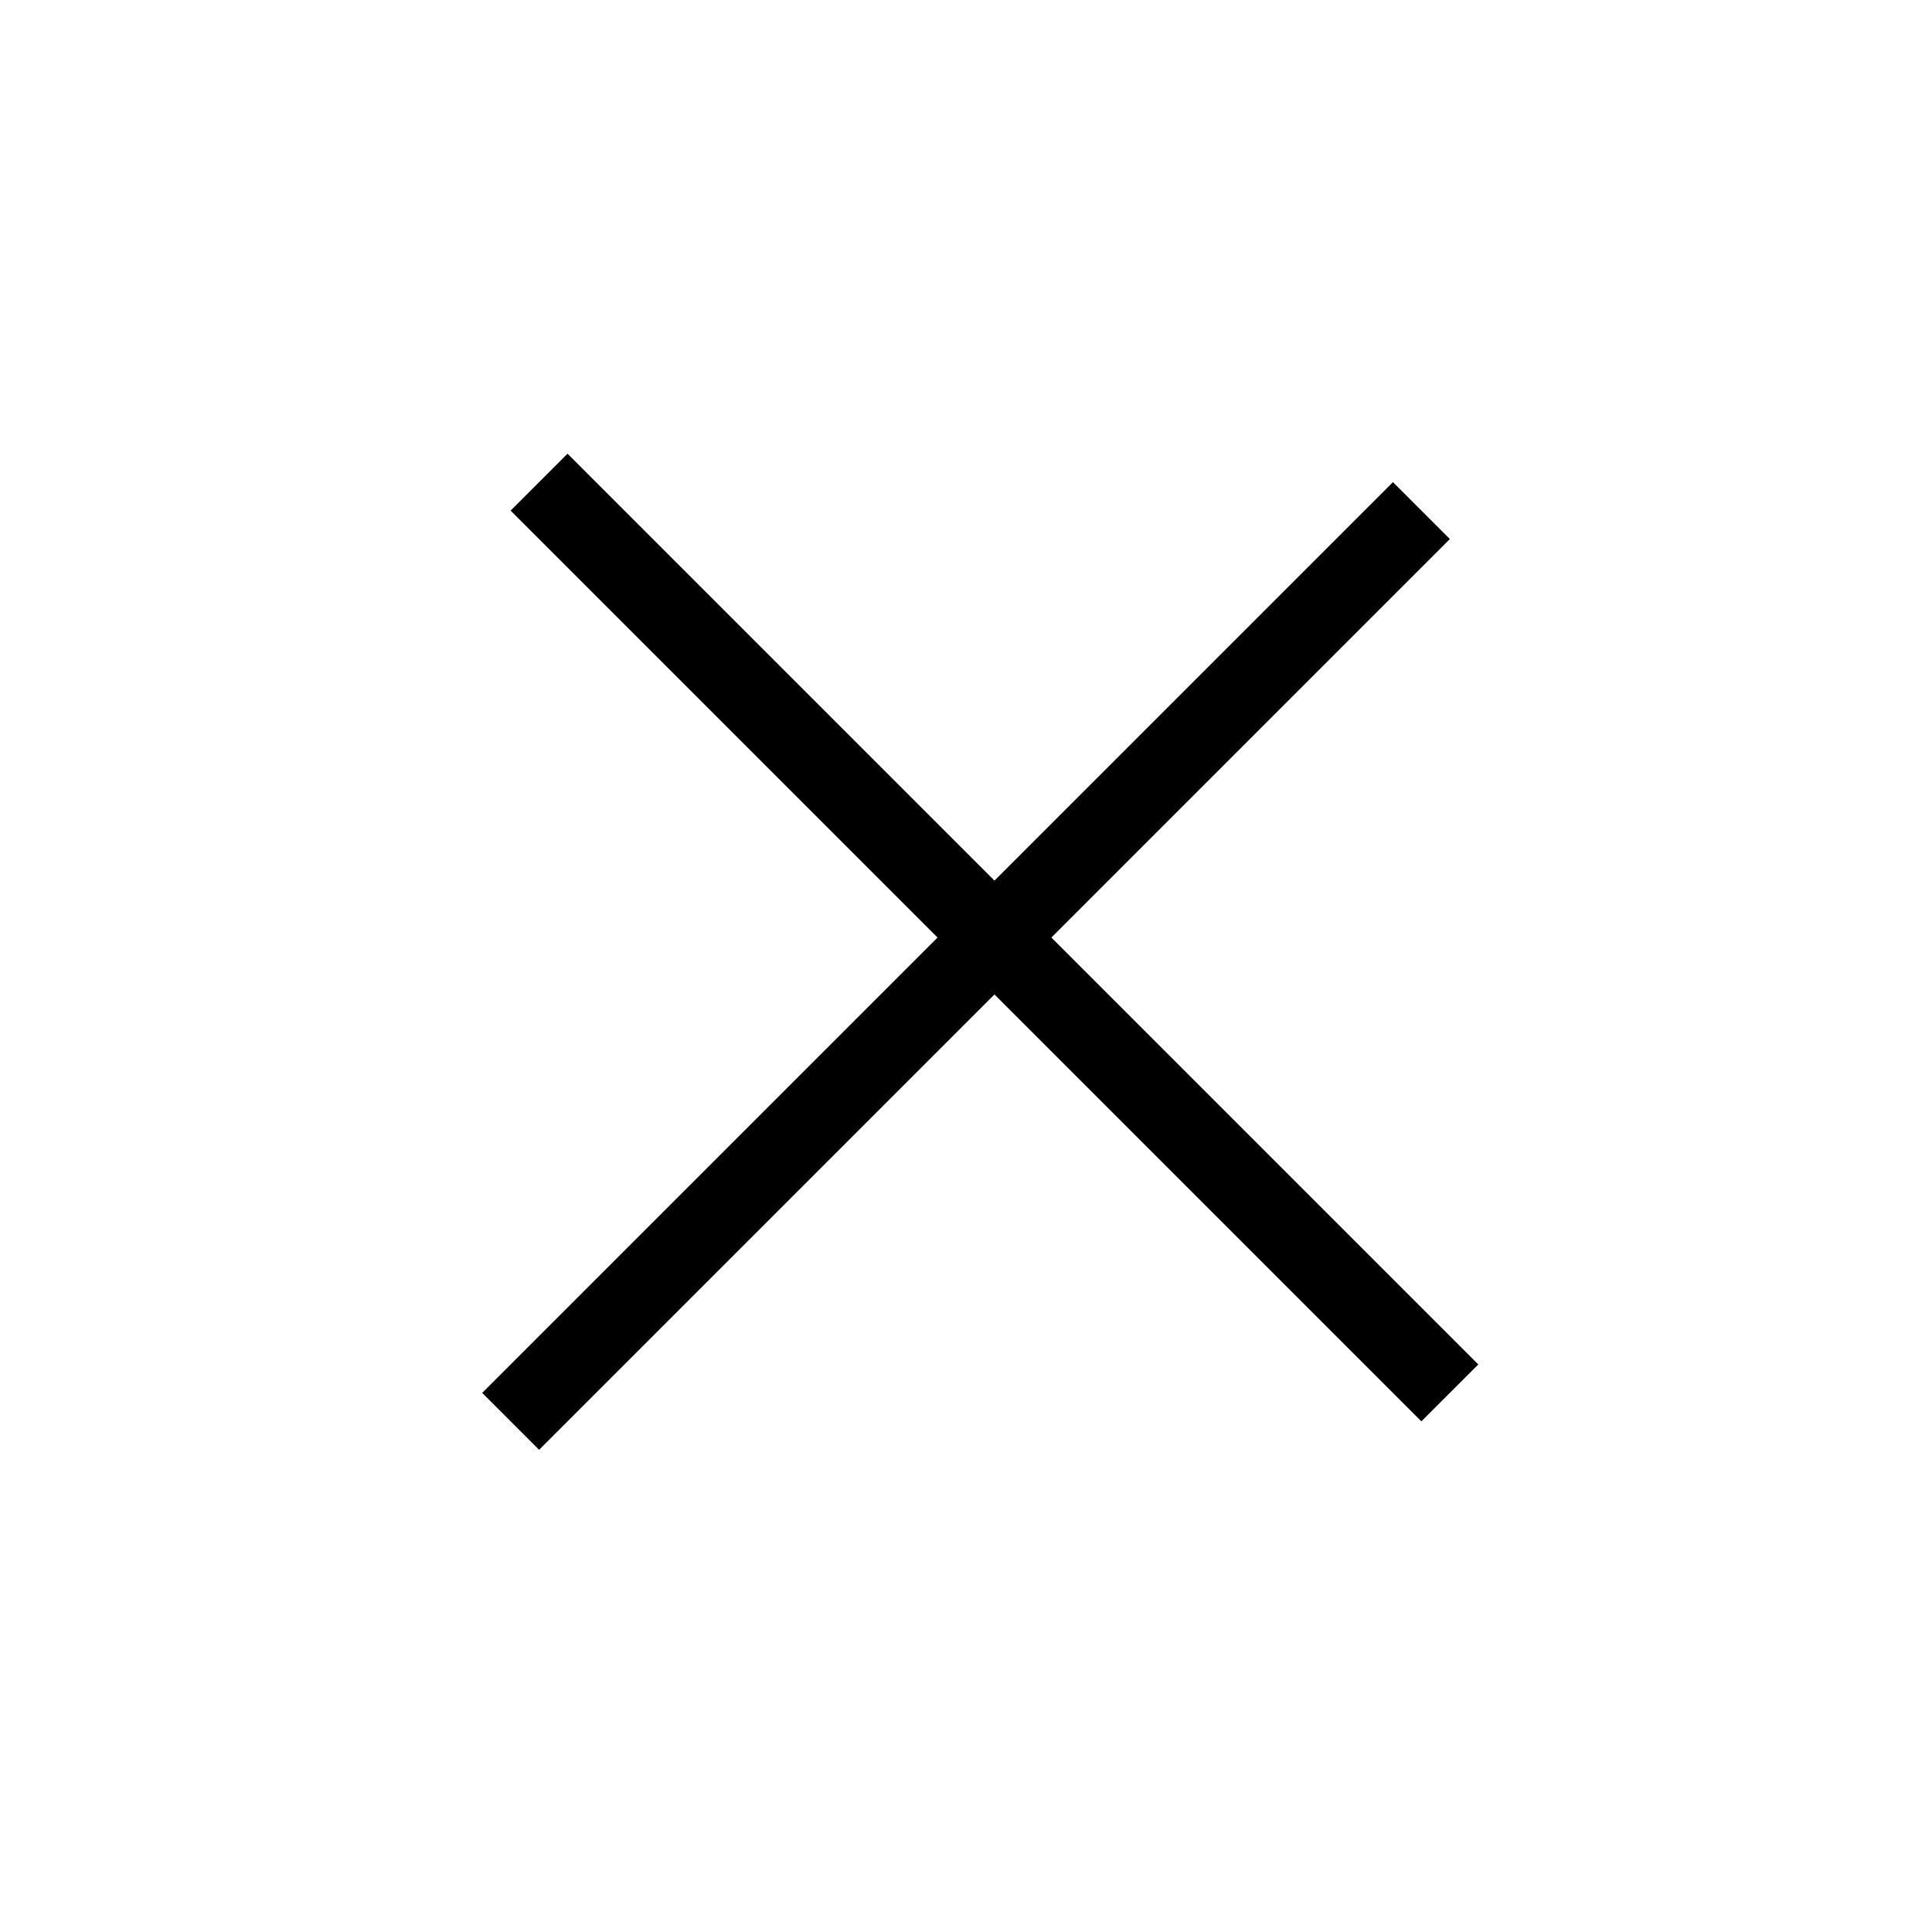
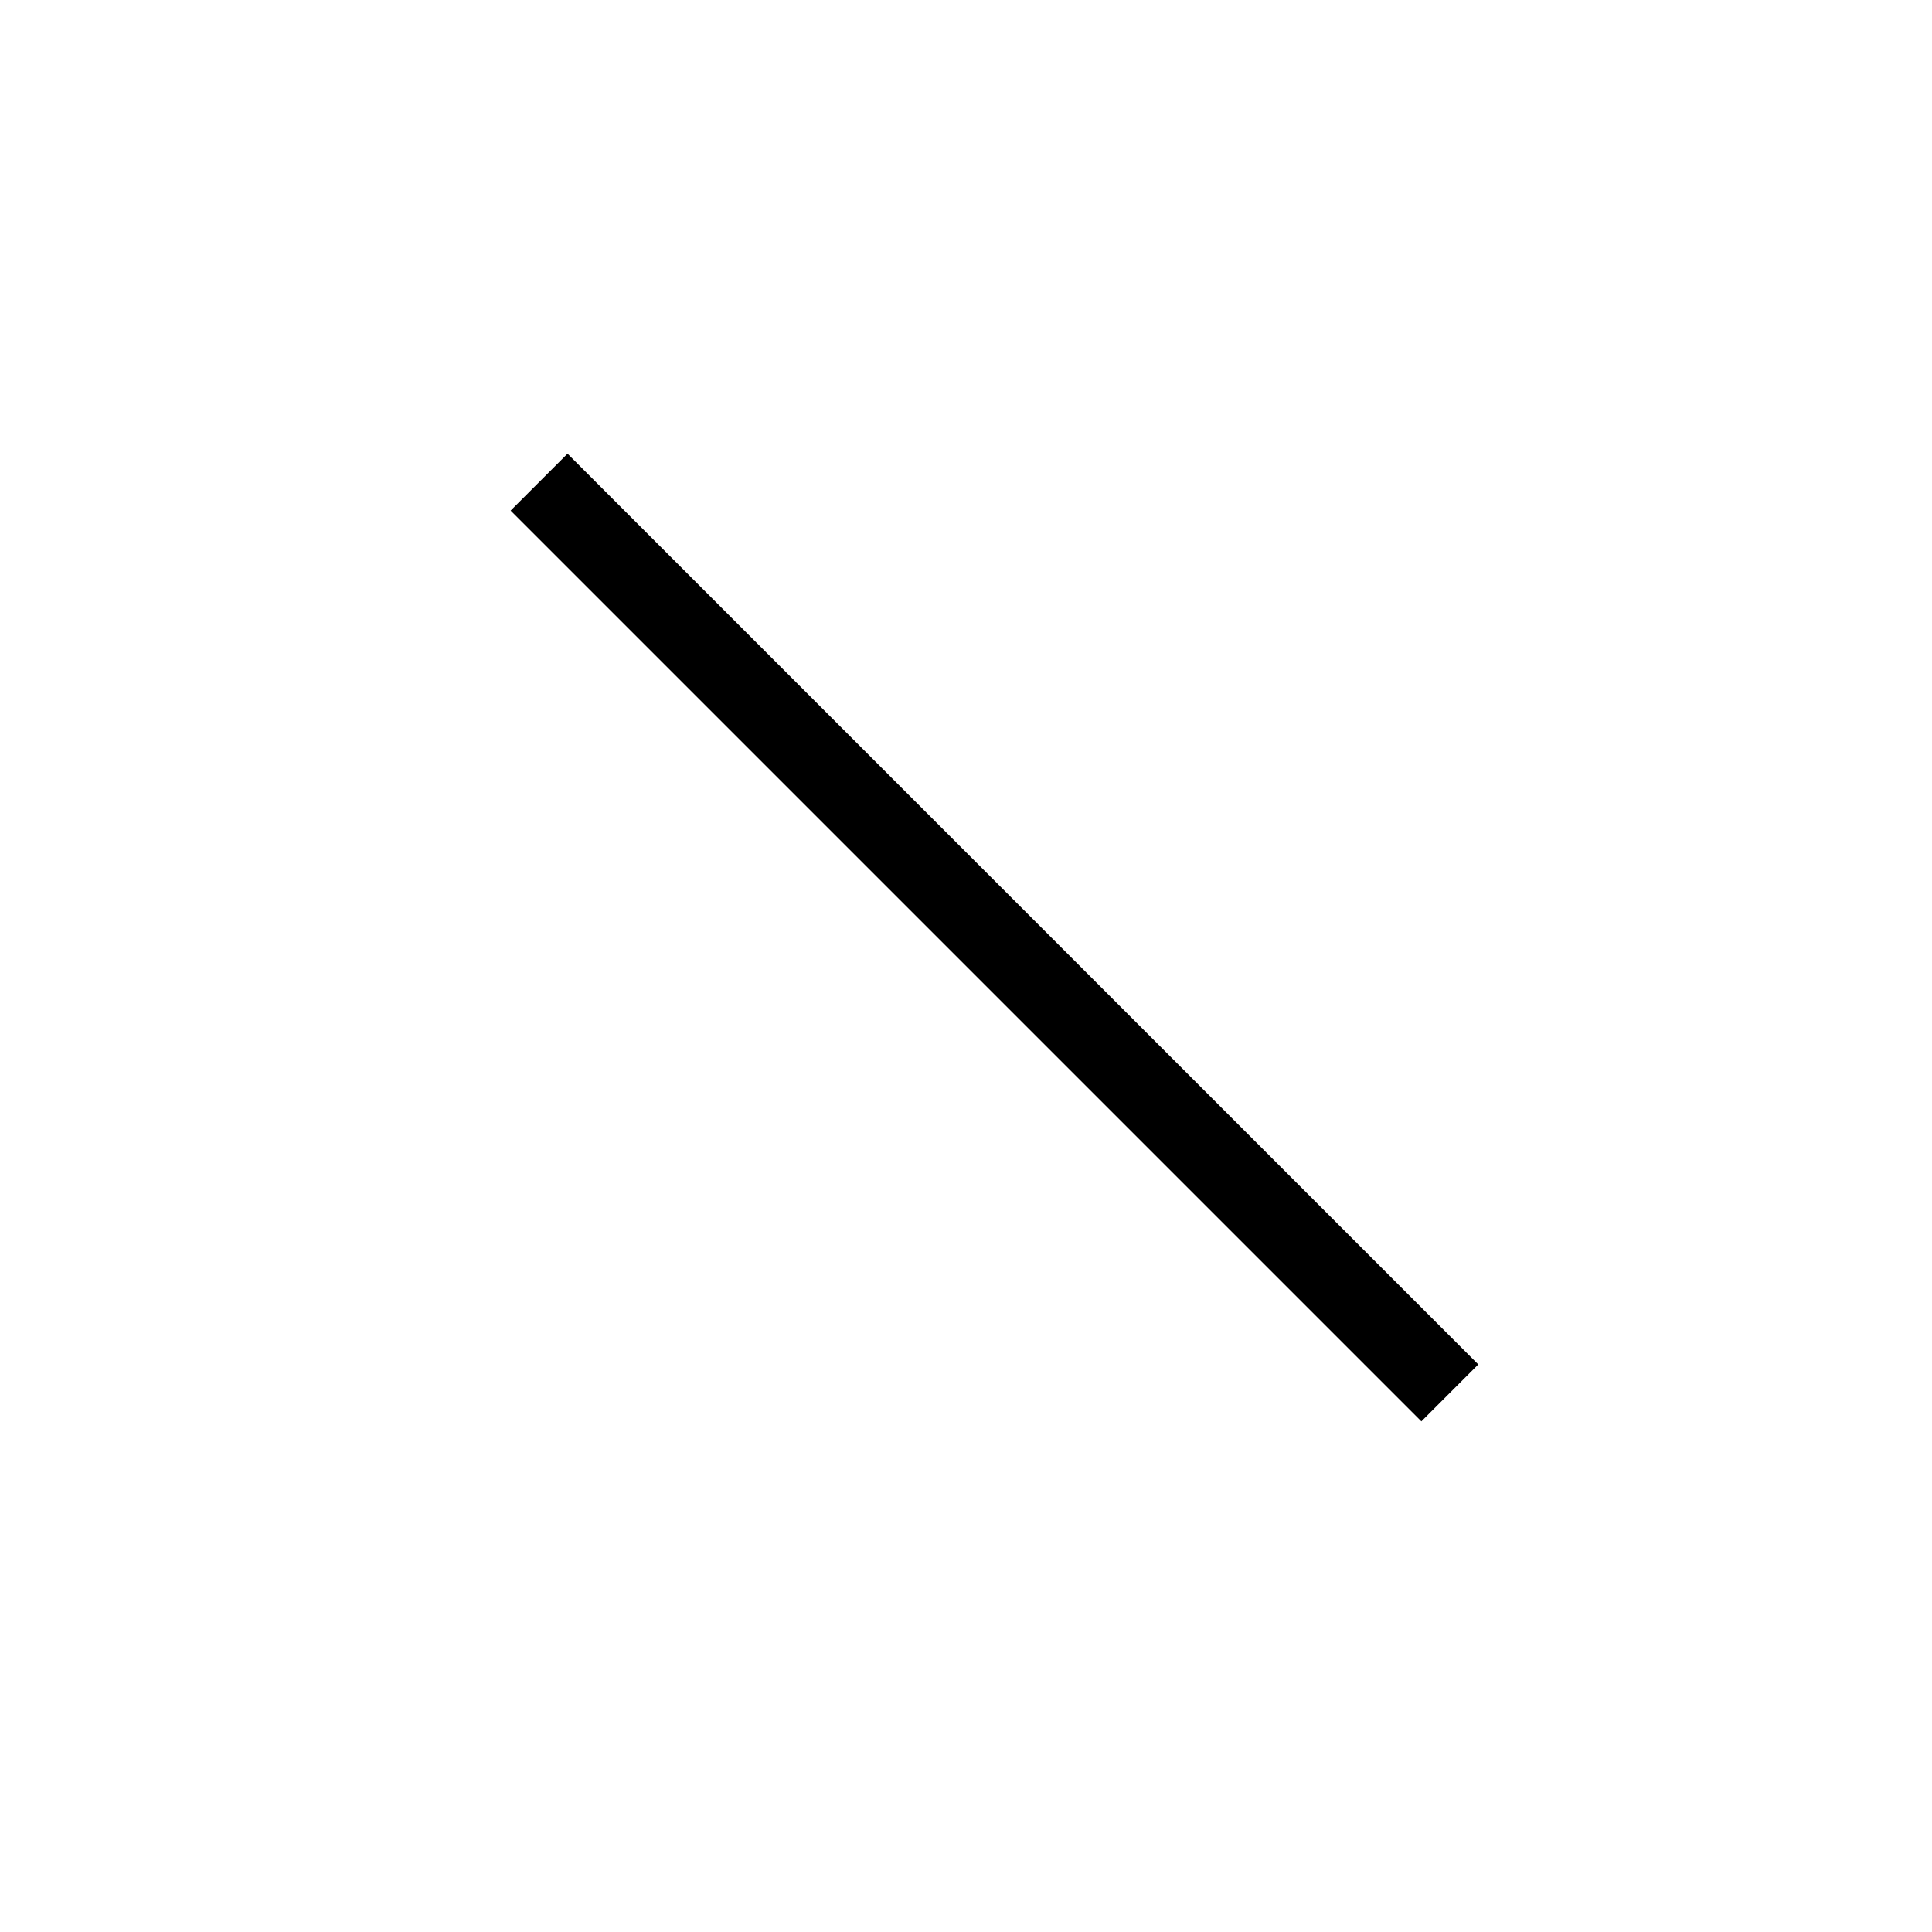
<svg xmlns="http://www.w3.org/2000/svg" width="24" height="24" viewBox="0 0 24 24" fill="none">
  <rect x="6.343" y="6.343" width="1" height="16" transform="rotate(-45 6.343 6.343)" fill="black" />
-   <rect x="6.697" y="18.01" width="1" height="16" transform="rotate(-135 6.697 18.01)" fill="black" />
</svg>